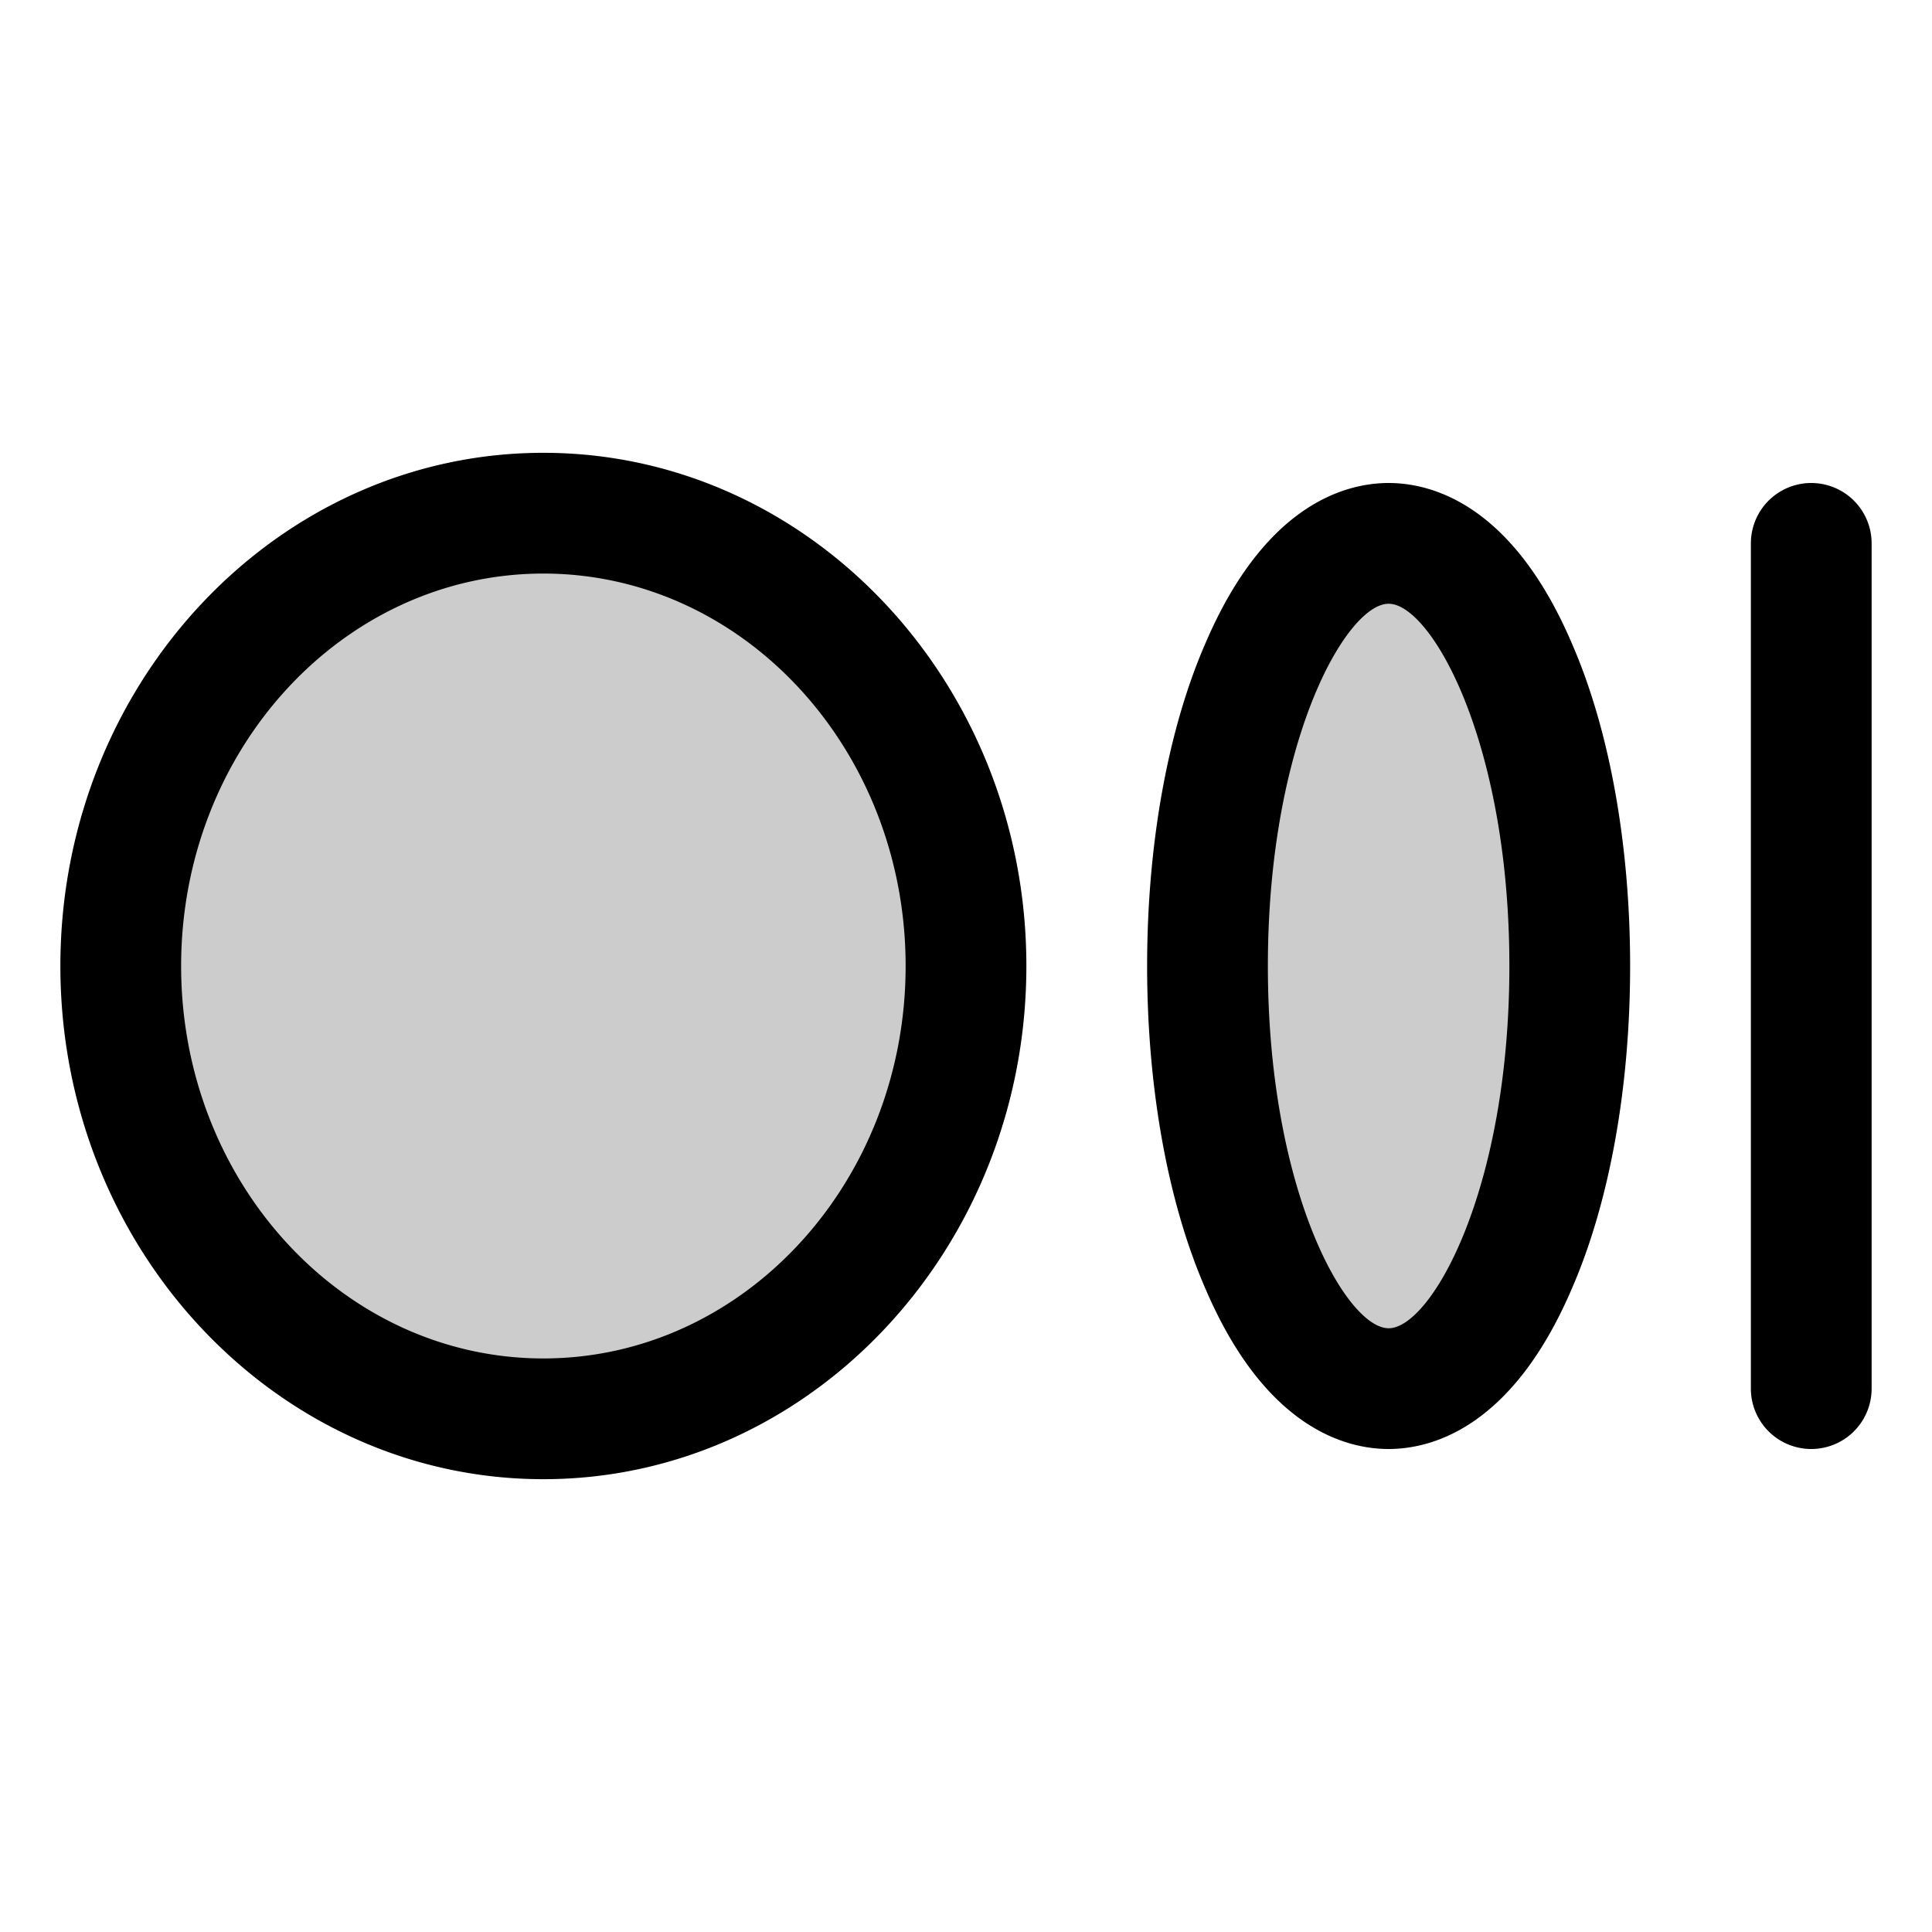
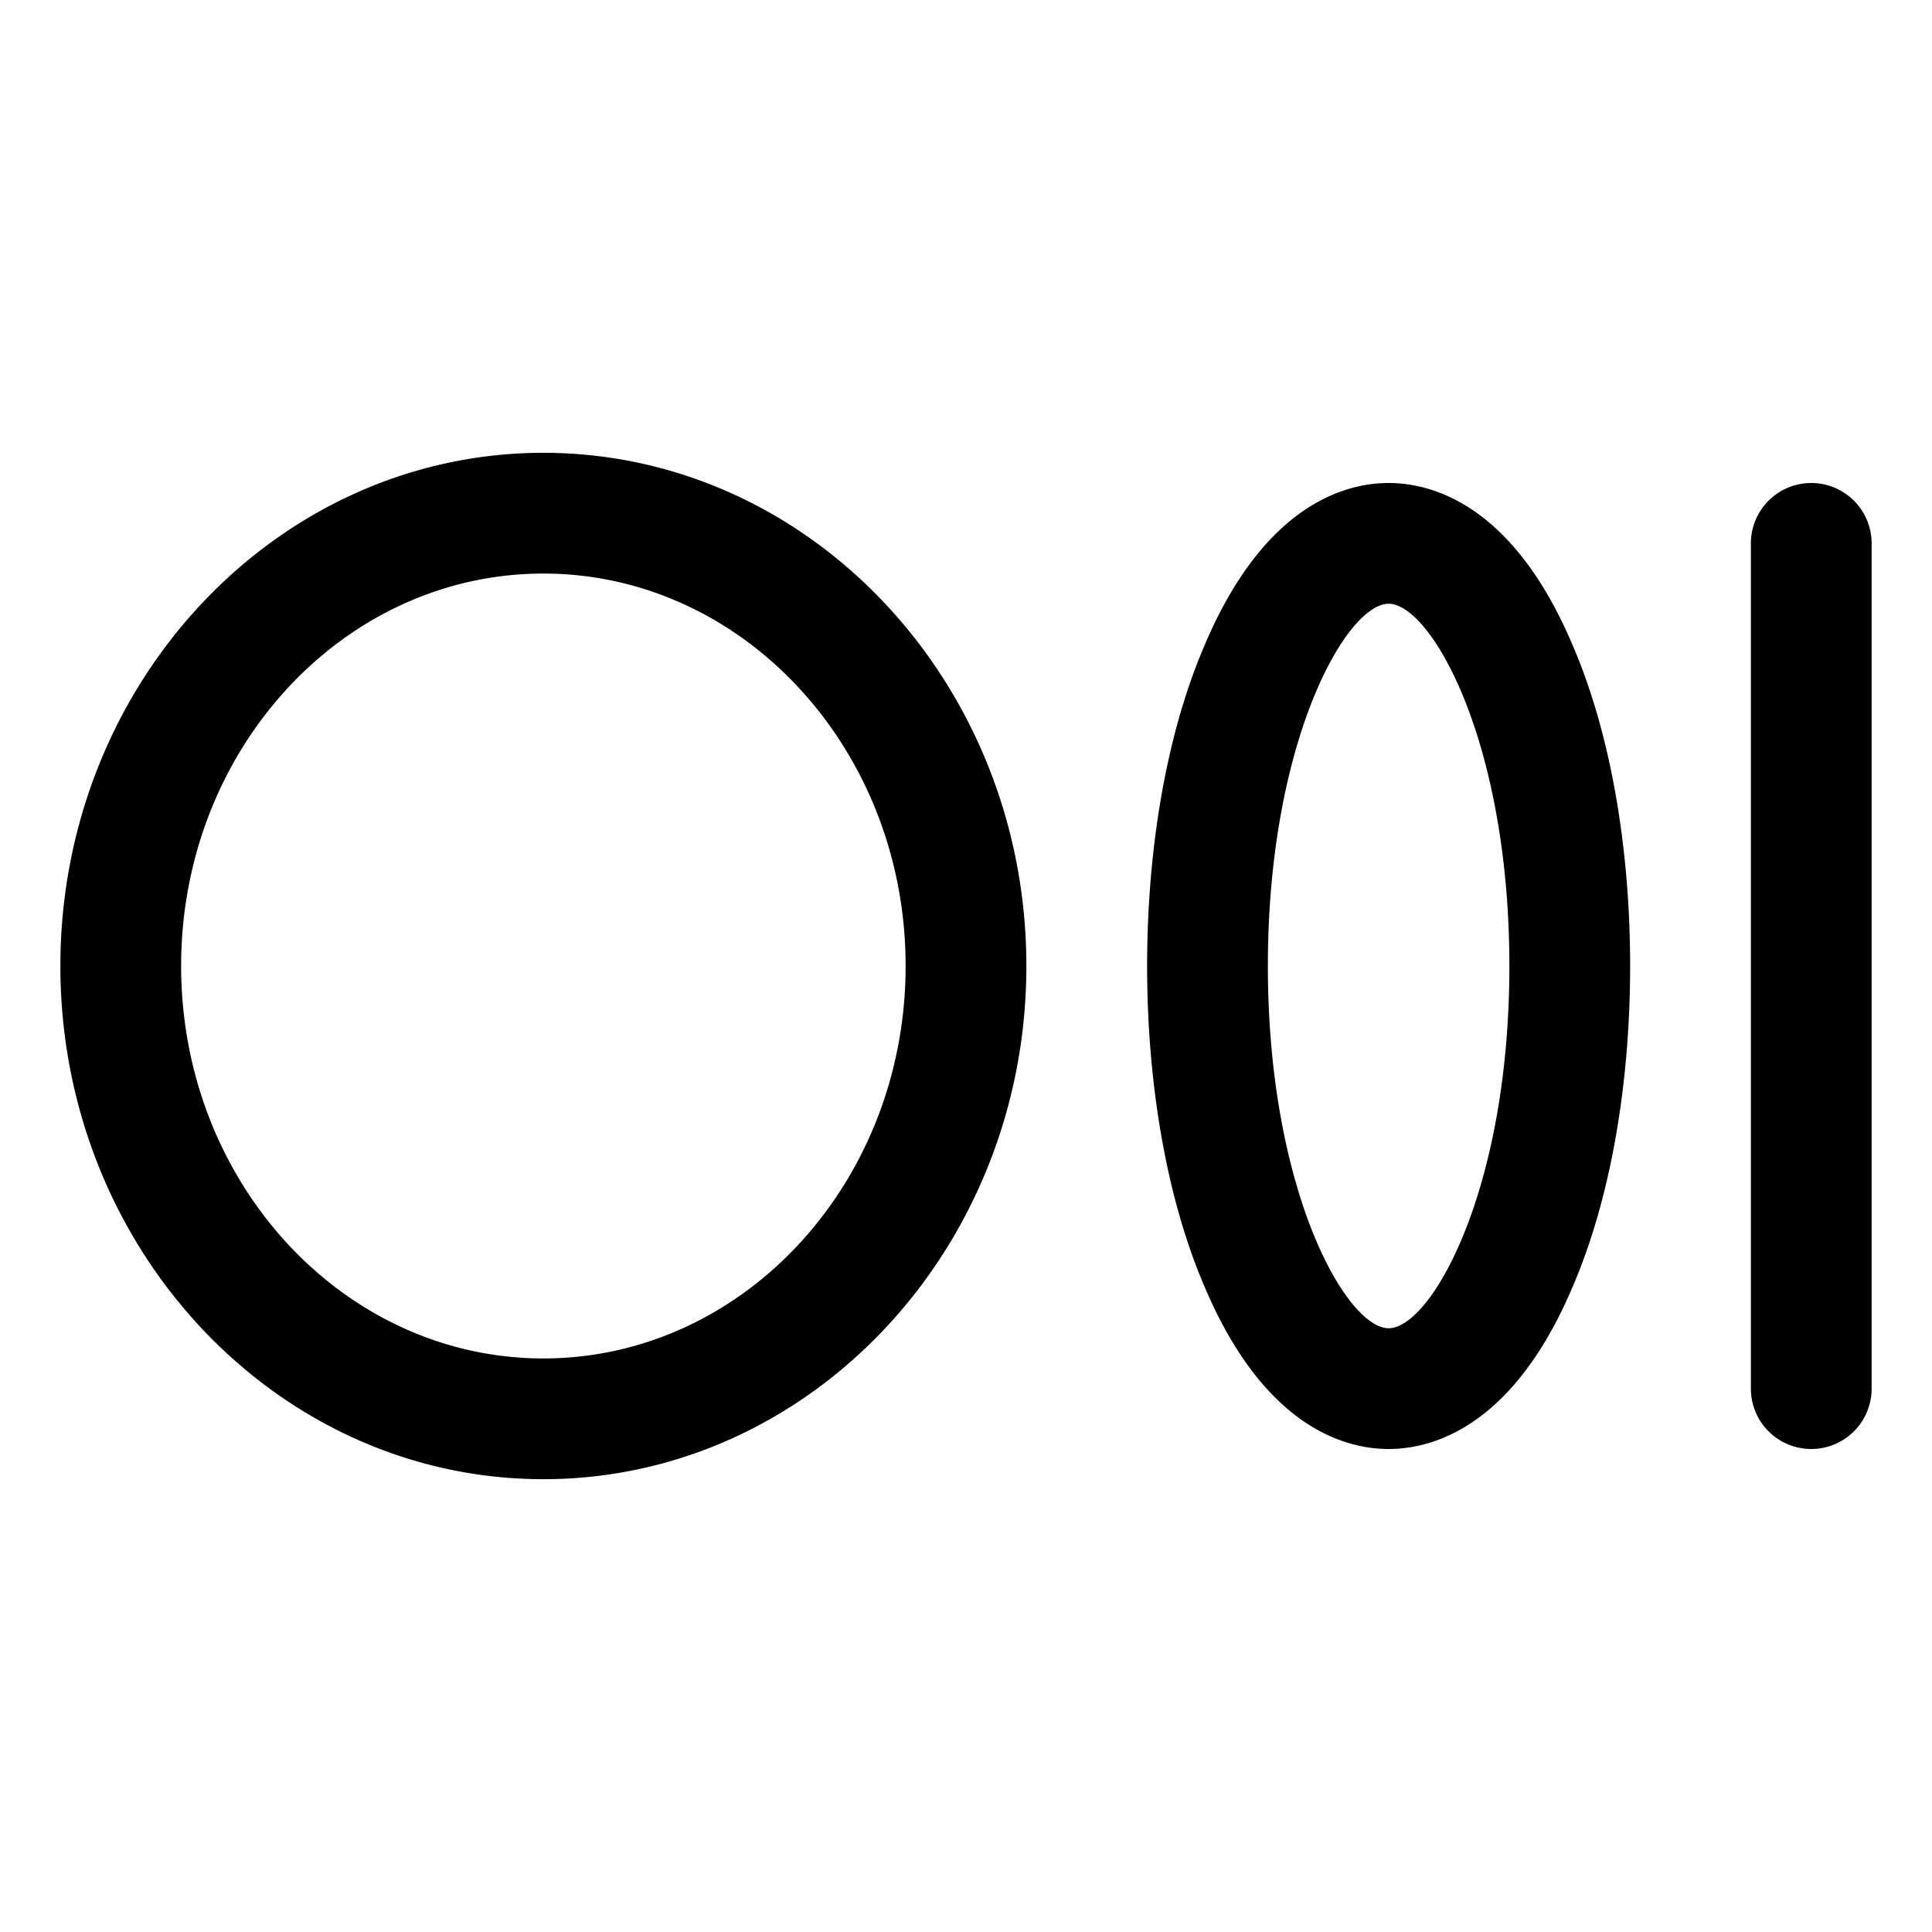
<svg xmlns="http://www.w3.org/2000/svg" viewBox="0 0 256 256" fill="currentColor">
-   <path d="M128,128c0,33.1-25.1,60-56,60s-56-26.9-56-60S41.1,68,72,68,128,94.9,128,128Zm56-56c-13.3,0-24,25.1-24,56s10.7,56,24,56,24-25.1,24-56S197.3,72,184,72Z" opacity="0.2" />
  <path d="M72,60C36.7,60,8,90.5,8,128s28.7,68,64,68,64-30.5,64-68S107.3,60,72,60Zm0,120c-26.5,0-48-23.3-48-52S45.5,76,72,76s48,23.3,48,52S98.5,180,72,180ZM184,64c-5.7,0-16.4,2.8-24.3,21.3-5,11.5-7.7,26.7-7.7,42.7s2.7,31.2,7.7,42.7c7.9,18.5,18.6,21.3,24.3,21.3s16.4-2.8,24.3-21.3c5-11.5,7.7-26.7,7.7-42.7s-2.7-31.2-7.7-42.7C200.4,66.8,189.7,64,184,64Zm0,112c-5.6,0-16-18.2-16-48s10.4-48,16-48,16,18.2,16,48S189.6,176,184,176ZM248,72V184a8,8,0,0,1-16,0V72a8,8,0,0,1,16,0Z" />
</svg>